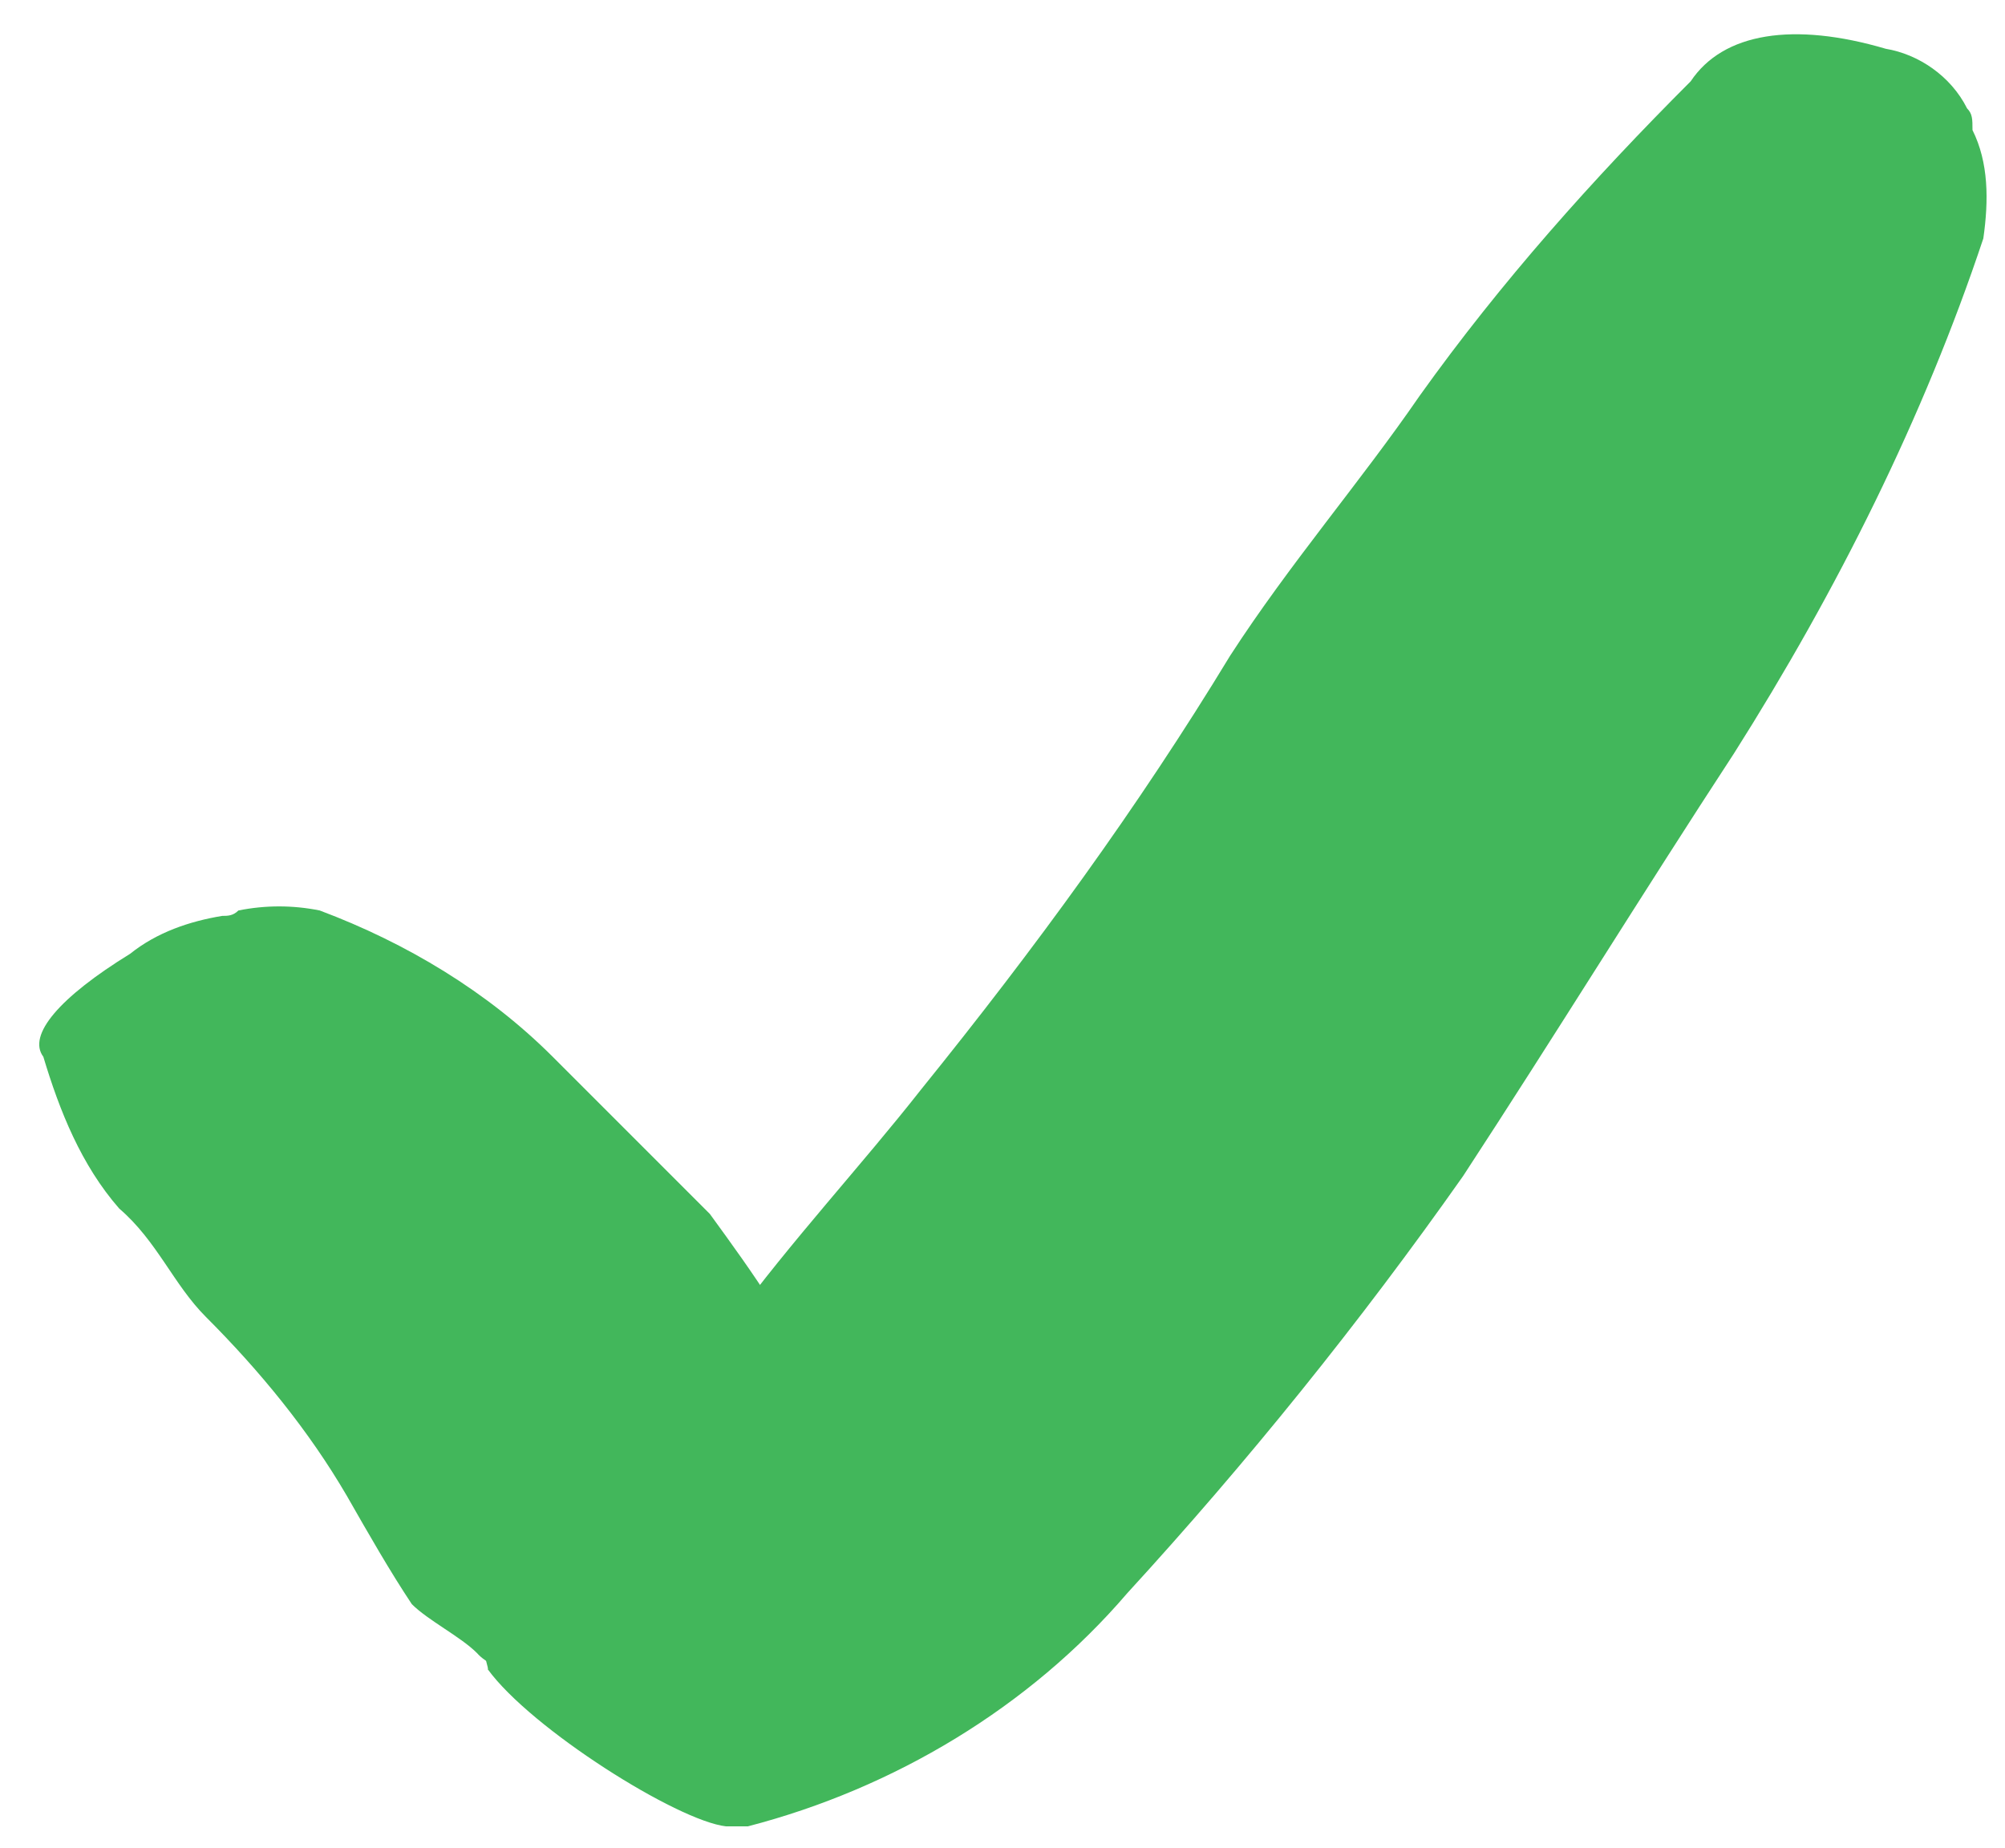
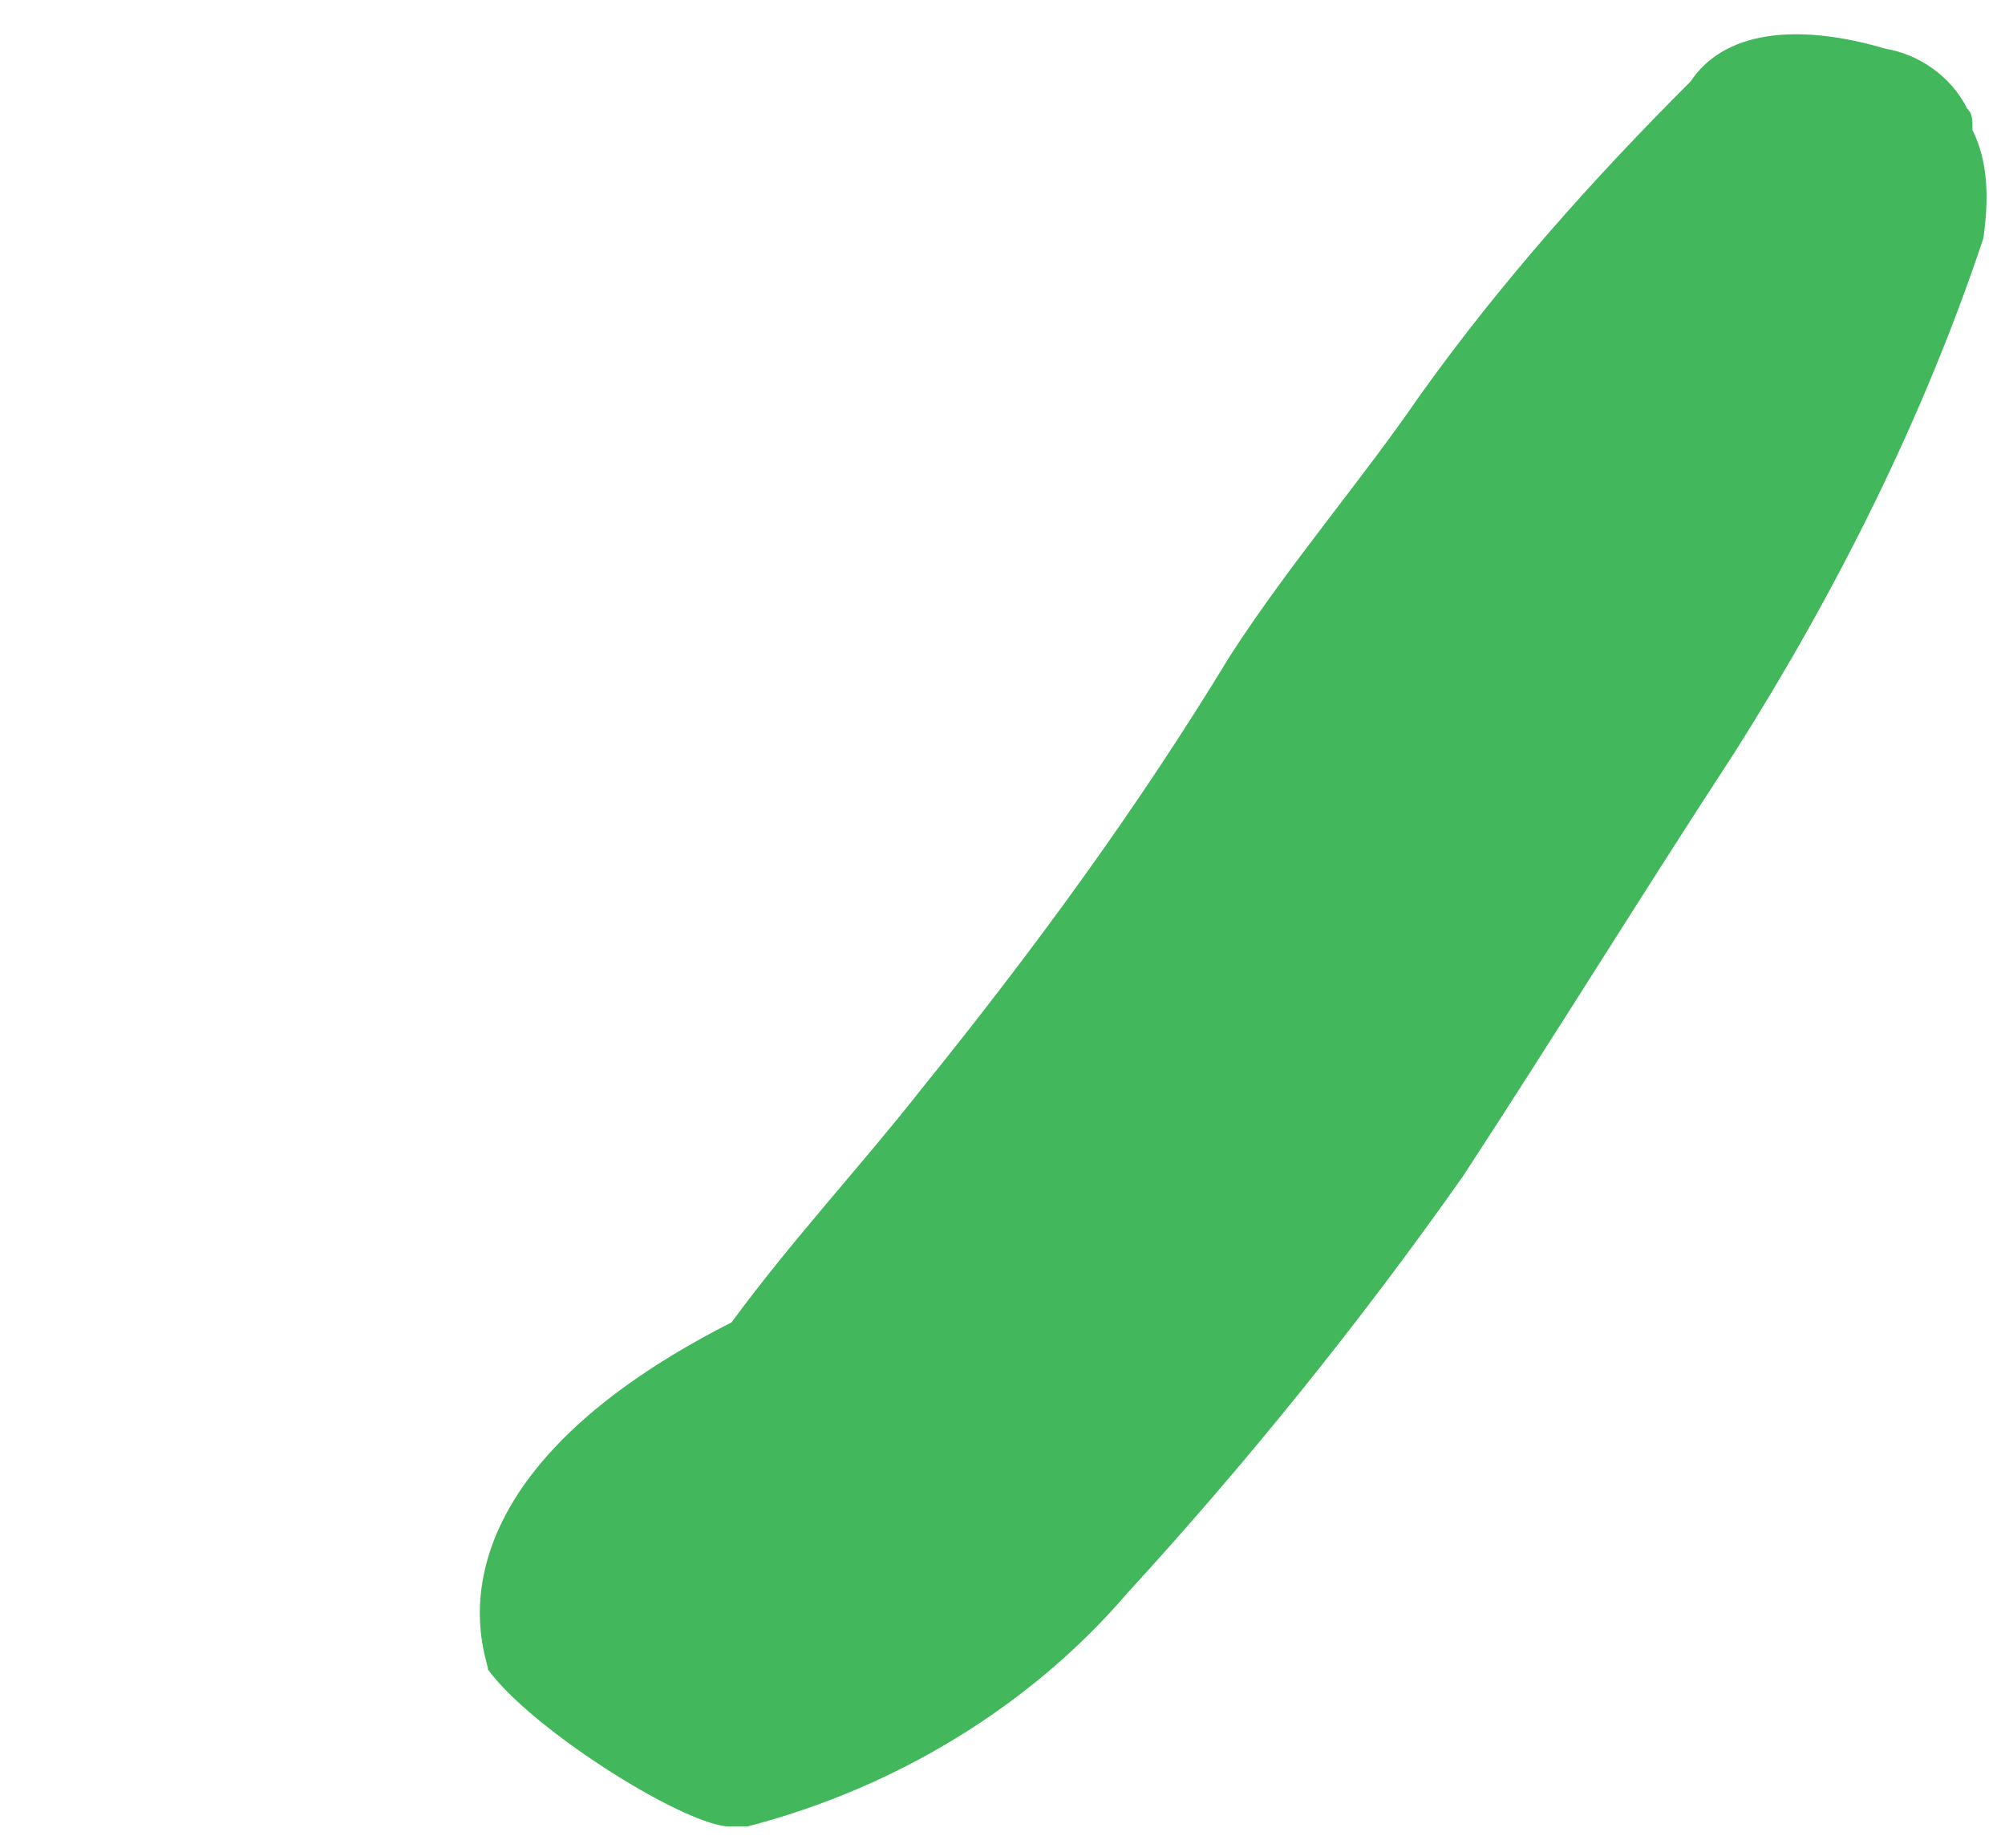
<svg xmlns="http://www.w3.org/2000/svg" version="1.1" id="Layer_1" x="0px" y="0px" viewBox="0 0 37 34.1" style="enable-background:new 0 0 37 34.1;" xml:space="preserve">
  <style type="text/css">
	.st0{fill:#42B75B;}
</style>
  <g id="Group_3486" transform="translate(0)">
    <path id="Path_11823_00000106827772430686725880000008808054092073820598_" class="st0" d="M13.5,24.4c1.1-1.5,2.4-2.9,3.5-4.3   c2.1-2.6,4-5.2,5.7-8c1.1-1.7,2.4-3.2,3.5-4.8c1.5-2.1,3.2-4,5-5.8c0.6-0.9,1.9-1.1,3.6-0.6C35.4,1,36,1.4,36.3,2   c0.1,0.1,0.1,0.2,0.1,0.4c0.3,0.6,0.3,1.3,0.2,2c-1.1,3.3-2.7,6.5-4.6,9.5c-1.7,2.6-3.3,5.2-5,7.8c-1.9,2.7-4,5.3-6.2,7.7   c-1.8,2.1-4.3,3.6-7,4.3c-0.1,0-0.3,0-0.4,0c-0.9-0.1-3.6-1.8-4.4-2.9C9.1,30.8,7.4,27.5,13.5,24.4z" />
-     <path id="Path_11824" class="st0" d="M12.5,32.2c0.1-1.2-3-0.9-3.7-1.7c-0.3-0.3-0.9-0.6-1.2-0.9c-0.4-0.6-0.8-1.3-1.2-2   c-0.7-1.2-1.6-2.3-2.6-3.3c-0.6-0.6-0.9-1.4-1.6-2c-0.7-0.8-1.1-1.8-1.4-2.8c-0.3-0.4,0.3-1.1,1.6-1.9c0.5-0.4,1.1-0.6,1.7-0.7   c0.1,0,0.2,0,0.3-0.1c0.5-0.1,1-0.1,1.5,0c1.6,0.6,3.1,1.5,4.3,2.7c0.9,0.9,1.9,1.9,2.9,2.9c0.8,1.1,1.6,2.2,2.1,3.5   c0.5,1,0.2,2.2-0.8,3.8c-0.1,0.1-0.1,0.2-0.2,0.2c-0.6,0.5-1.1,0.9-1.6,1.4C12.3,31.7,12.8,31.8,12.5,32.2" />
  </g>
</svg>